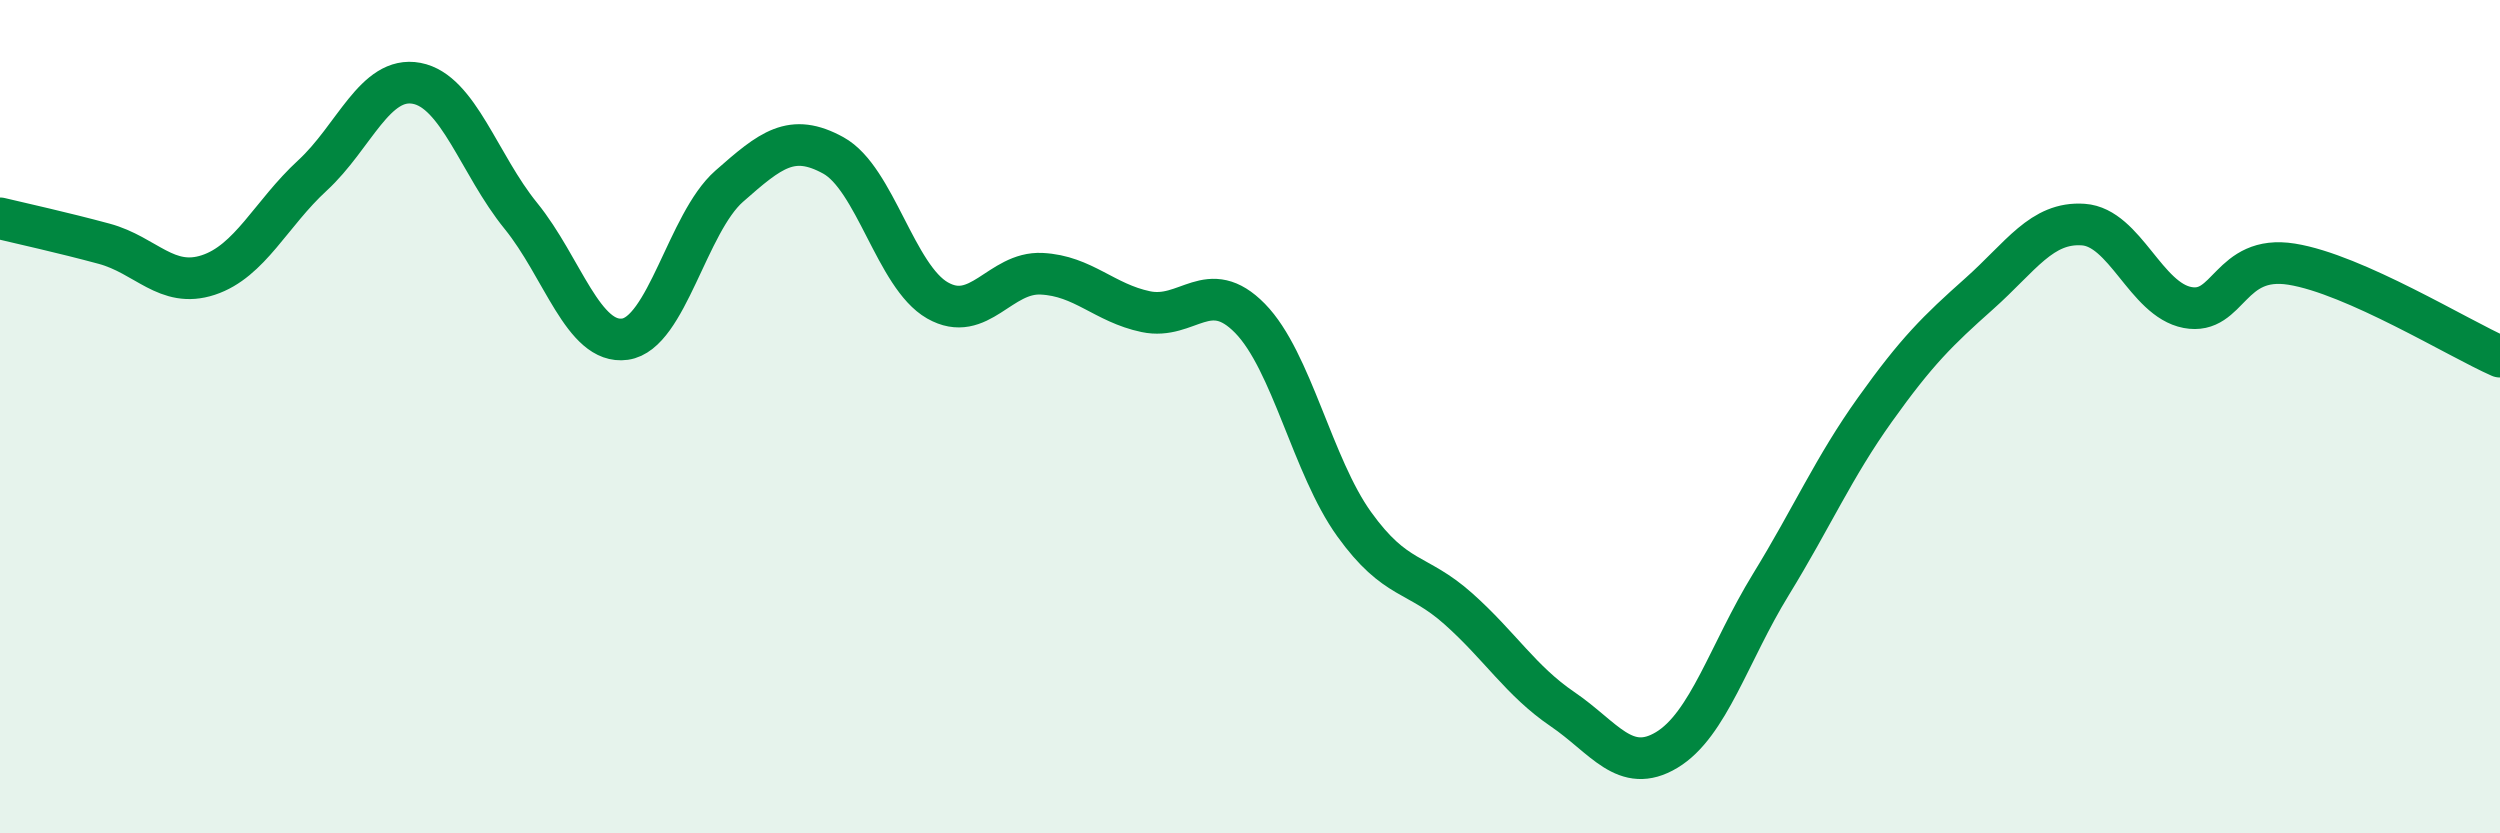
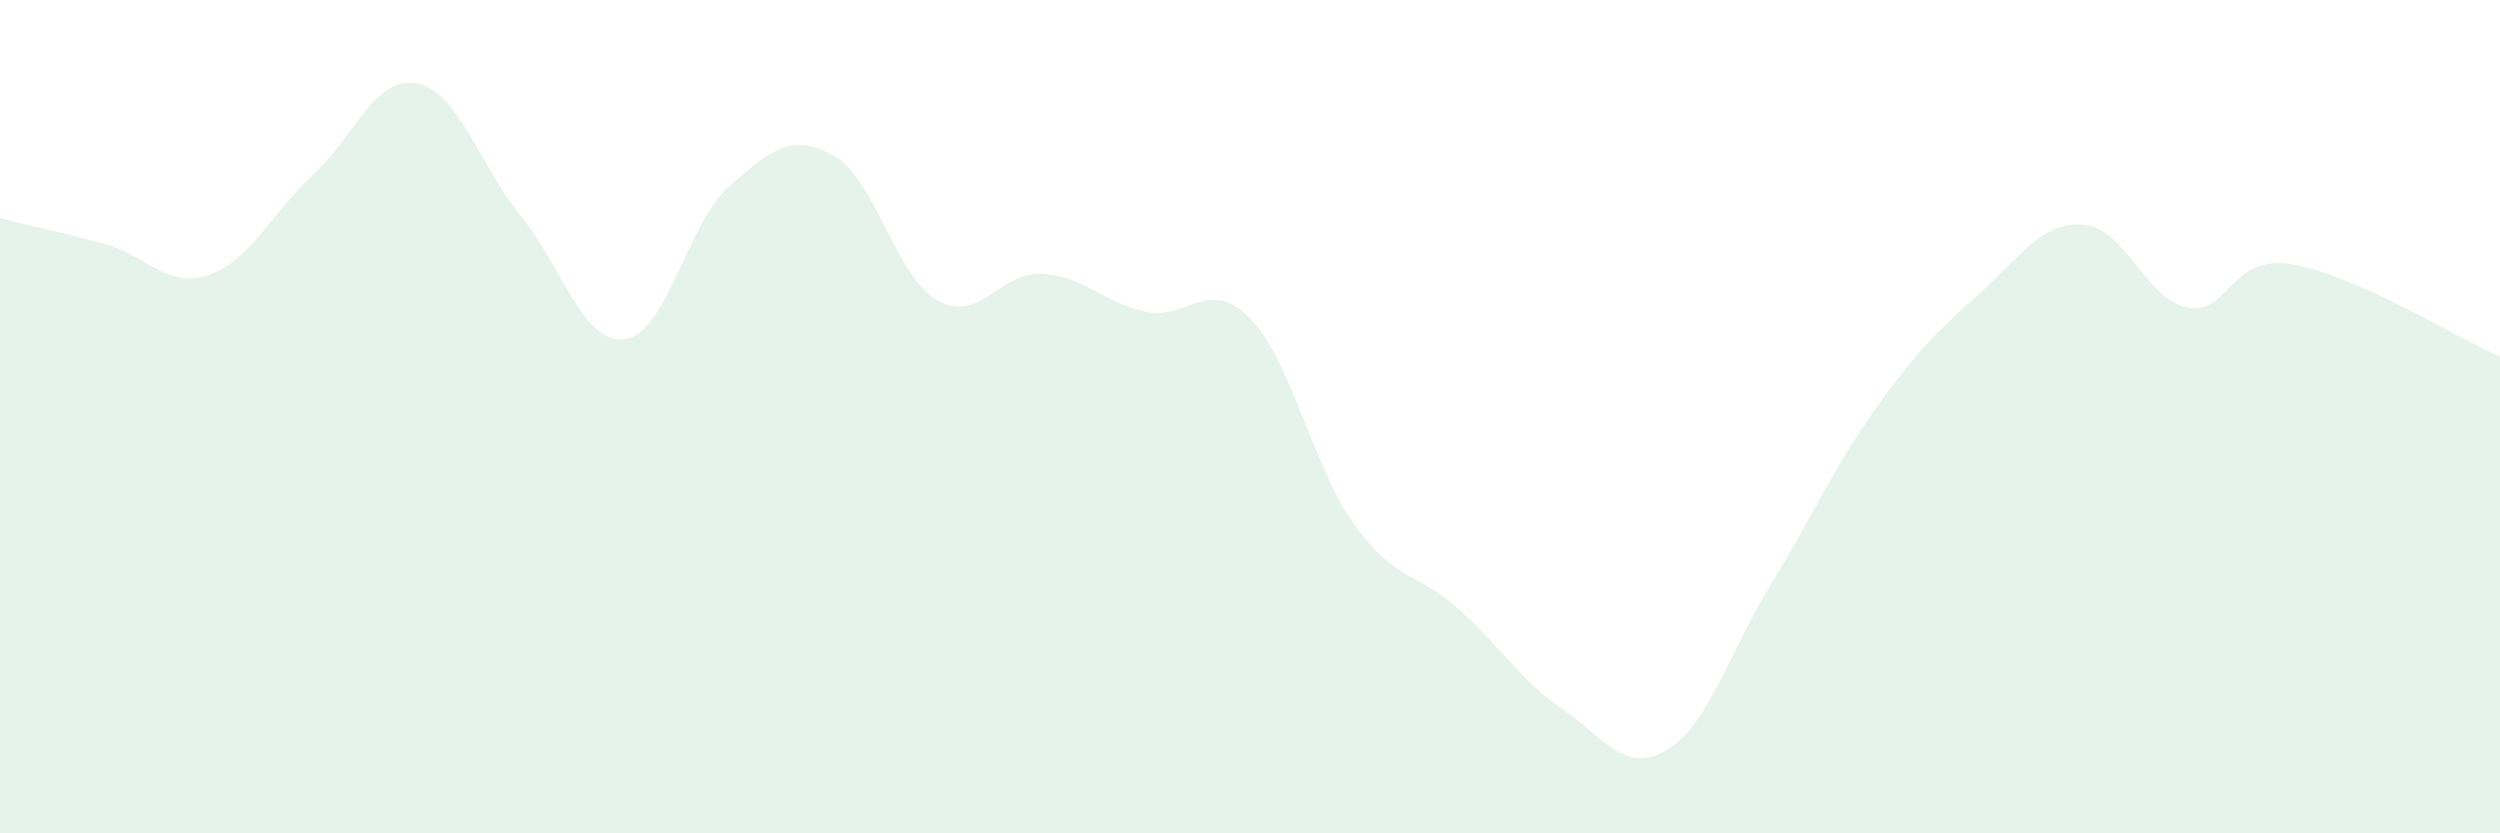
<svg xmlns="http://www.w3.org/2000/svg" width="60" height="20" viewBox="0 0 60 20">
  <path d="M 0,5.24 C 0.5,5.36 1.5,5.58 2.5,5.85 C 3.5,6.12 4,6.93 5,6.6 C 6,6.27 6.5,5.13 7.5,4.21 C 8.5,3.29 9,1.81 10,2 C 11,2.19 11.5,3.95 12.5,5.18 C 13.5,6.41 14,8.28 15,8.14 C 16,8 16.5,5.35 17.5,4.47 C 18.5,3.59 19,3.18 20,3.73 C 21,4.28 21.5,6.64 22.5,7.21 C 23.5,7.78 24,6.52 25,6.57 C 26,6.62 26.5,7.27 27.5,7.48 C 28.5,7.69 29,6.62 30,7.64 C 31,8.66 31.5,11.19 32.5,12.58 C 33.5,13.97 34,13.72 35,14.61 C 36,15.5 36.5,16.34 37.5,17.02 C 38.5,17.7 39,18.6 40,18 C 41,17.4 41.5,15.66 42.5,14.03 C 43.5,12.4 44,11.23 45,9.83 C 46,8.43 46.5,7.94 47.5,7.05 C 48.5,6.16 49,5.32 50,5.39 C 51,5.46 51.5,7.19 52.5,7.38 C 53.5,7.57 53.5,6.1 55,6.34 C 56.5,6.58 59,8.12 60,8.56L60 20L0 20Z" fill="#008740" opacity="0.1" stroke-linecap="round" stroke-linejoin="round" />
-   <path d="M 0,5.24 C 0.5,5.36 1.5,5.58 2.5,5.85 C 3.5,6.12 4,6.93 5,6.6 C 6,6.27 6.5,5.13 7.5,4.21 C 8.5,3.29 9,1.81 10,2 C 11,2.19 11.5,3.95 12.5,5.18 C 13.5,6.41 14,8.28 15,8.14 C 16,8 16.5,5.35 17.5,4.47 C 18.5,3.59 19,3.18 20,3.73 C 21,4.28 21.5,6.64 22.5,7.21 C 23.5,7.78 24,6.52 25,6.57 C 26,6.62 26.5,7.27 27.5,7.48 C 28.5,7.69 29,6.62 30,7.64 C 31,8.66 31.5,11.19 32.5,12.58 C 33.5,13.97 34,13.72 35,14.61 C 36,15.5 36.5,16.34 37.5,17.02 C 38.5,17.7 39,18.6 40,18 C 41,17.4 41.5,15.66 42.5,14.03 C 43.5,12.4 44,11.23 45,9.83 C 46,8.43 46.5,7.94 47.5,7.05 C 48.5,6.16 49,5.32 50,5.39 C 51,5.46 51.5,7.19 52.5,7.38 C 53.5,7.57 53.5,6.1 55,6.34 C 56.5,6.58 59,8.12 60,8.56" stroke="#008740" stroke-width="1" fill="none" stroke-linecap="round" stroke-linejoin="round" />
</svg>